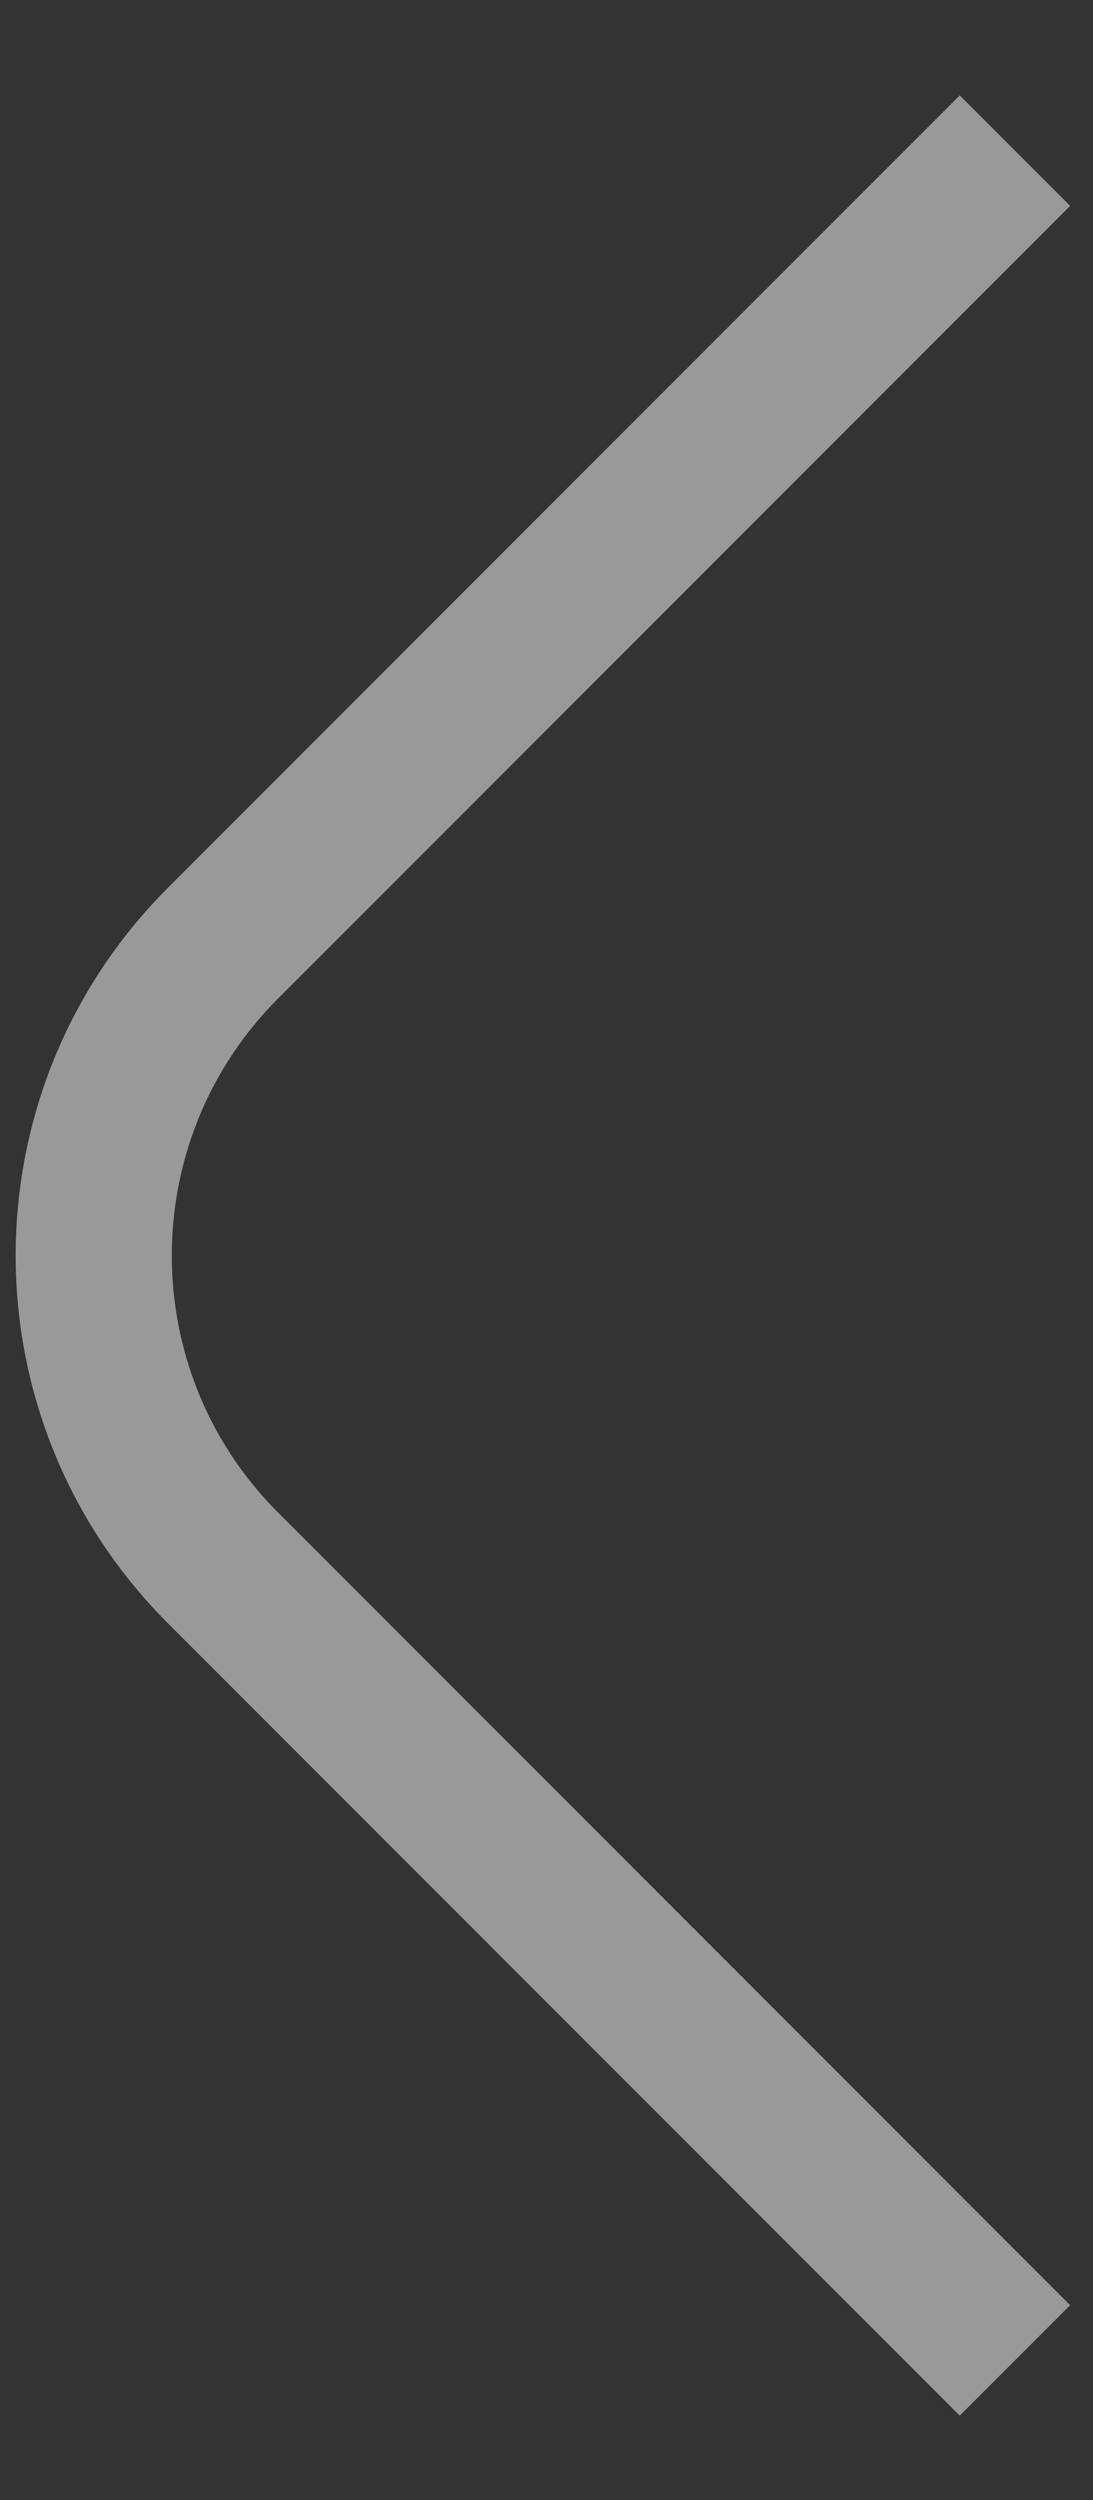
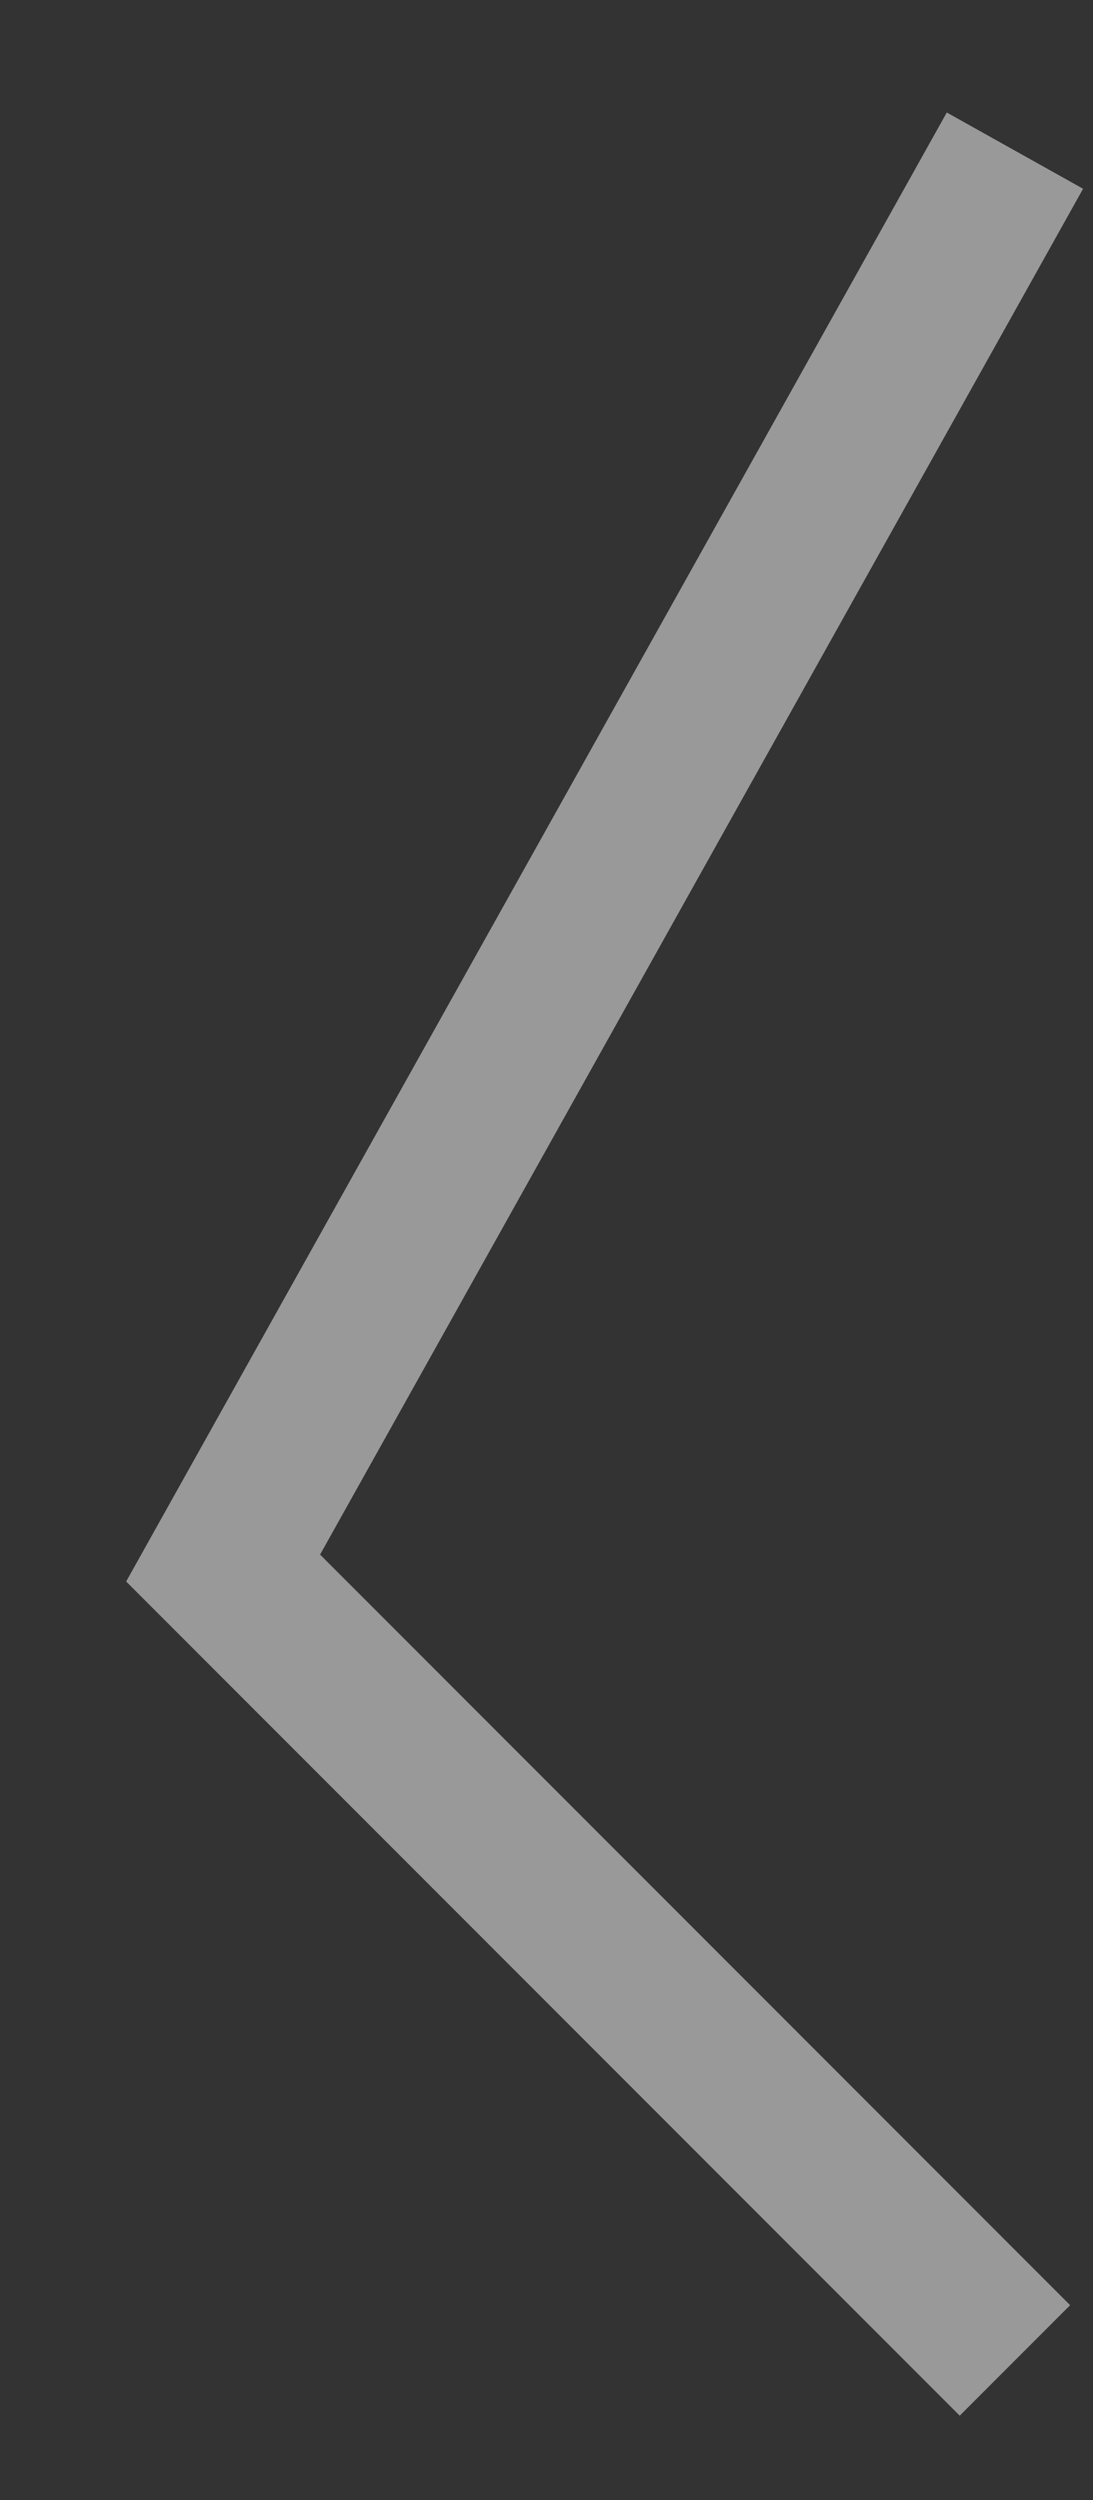
<svg xmlns="http://www.w3.org/2000/svg" width="7" height="16" viewBox="0 0 7 16" fill="none">
  <rect x="0" y="0" width="7" height="16" fill="#333333" stroke="none" />
-   <path opacity="0.5" d="M6.5 15.106L1.429 10.035C0.324 8.931 0.324 7.14 1.429 6.035L6.5 0.964" stroke="white" />
+   <path opacity="0.5" d="M6.5 15.106L1.429 10.035L6.5 0.964" stroke="white" />
</svg>